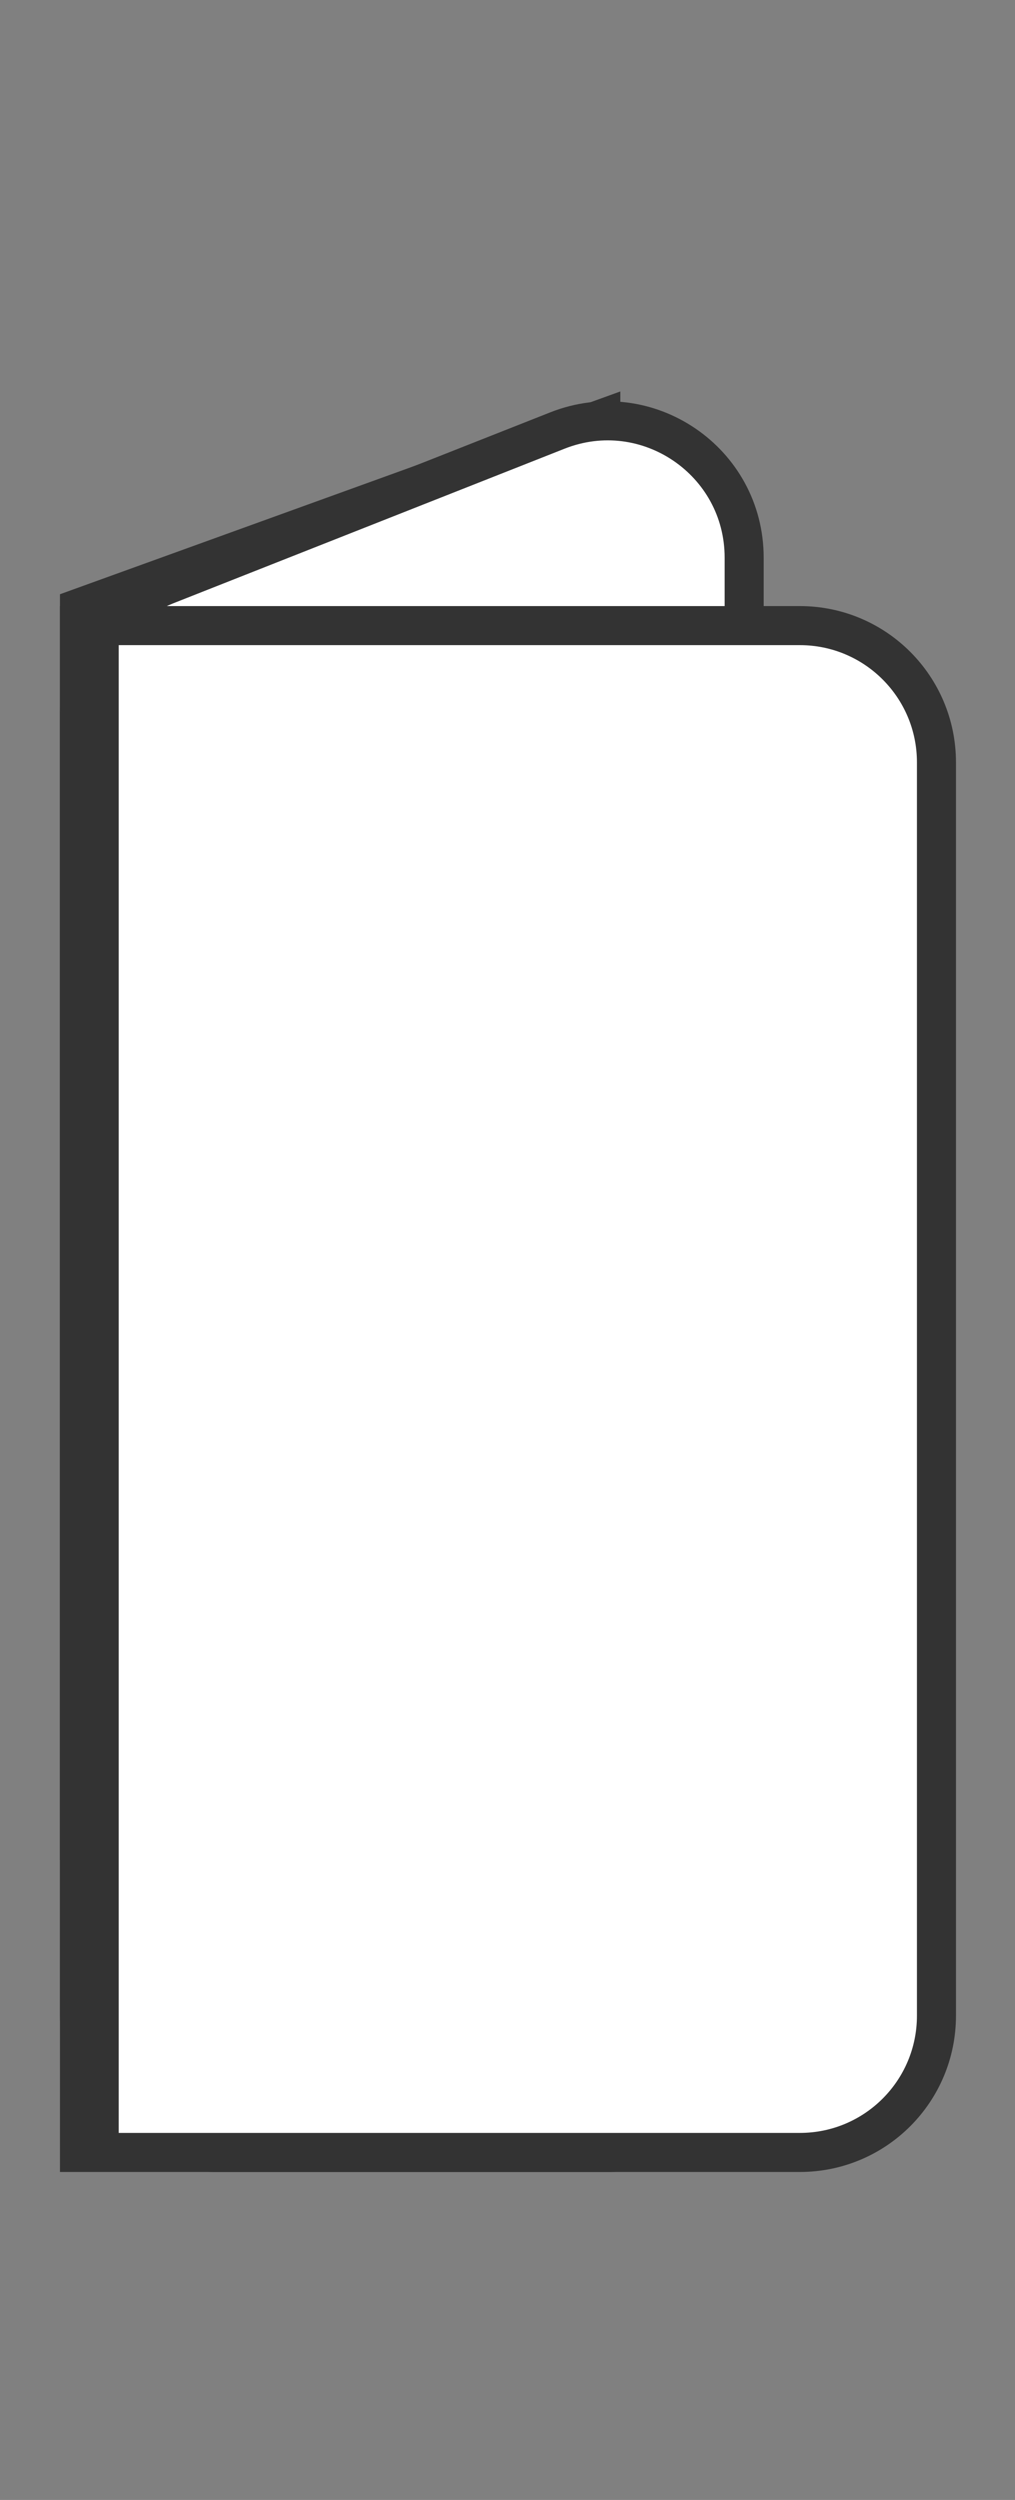
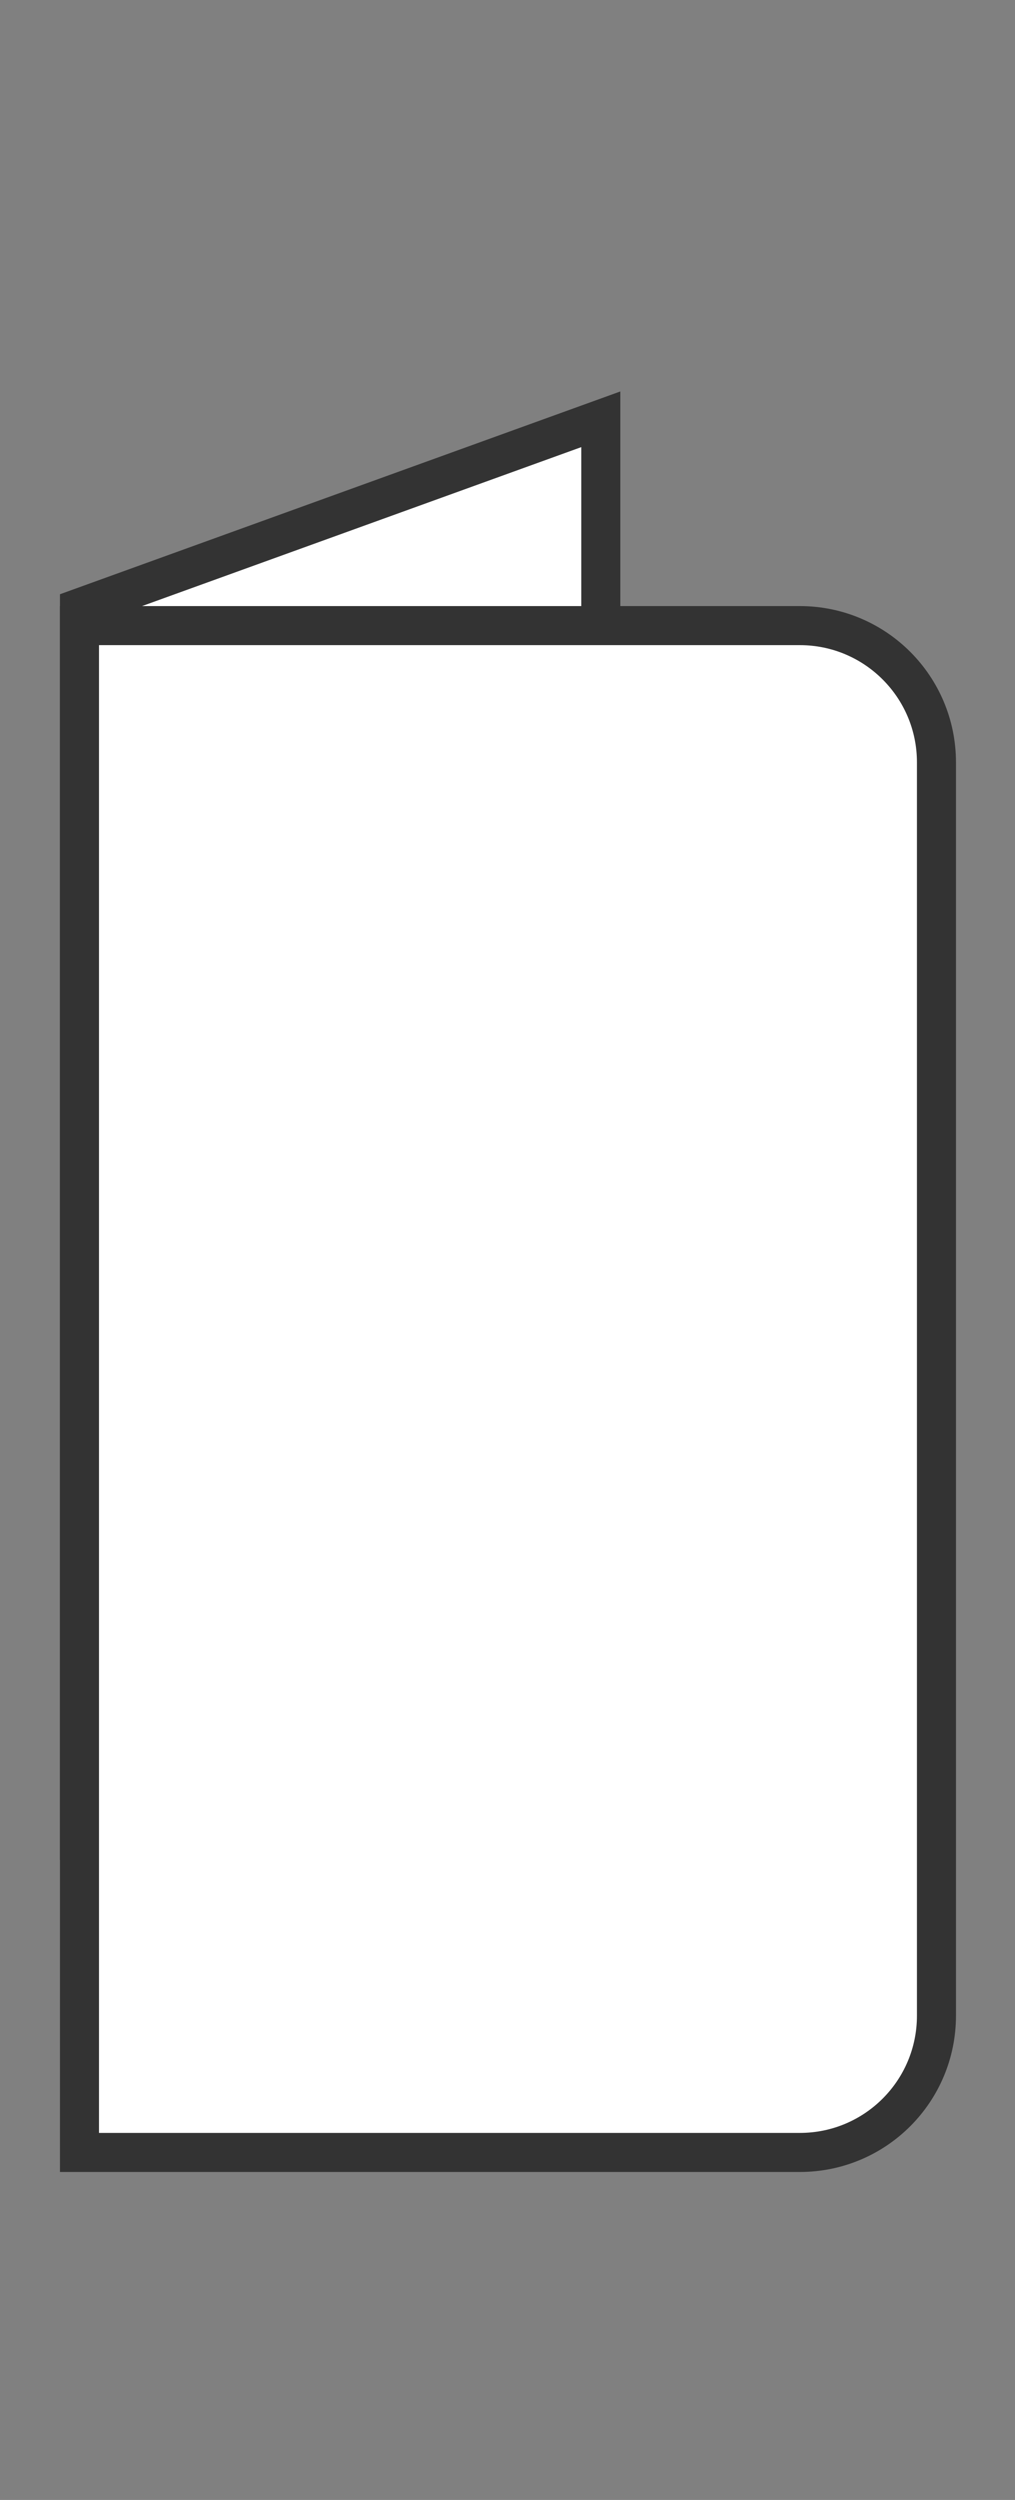
<svg xmlns="http://www.w3.org/2000/svg" fill="none" viewBox="0 0 13 32" height="32" width="13">
  <rect x="0" y="0" width="13" height="32" fill="#808080" stroke="none" />
  <path stroke-width="0.5" stroke="#333333" fill="white" d="M1.018 23.557V7.782L7.695 5.367V23.557H1.018Z" />
-   <path stroke-width="0.5" stroke="#333333" fill="white" d="M1.018 9.119C1.018 8.401 1.457 7.755 2.125 7.491L7.139 5.511C8.287 5.057 9.531 5.903 9.531 7.138V25.802C9.531 26.769 8.748 27.552 7.782 27.552H2.768C1.801 27.552 1.018 26.769 1.018 25.802V9.119Z" />
  <path stroke-width="0.5" stroke="#333333" fill="white" d="M1.018 8.008H10.244C11.211 8.008 11.994 8.792 11.994 9.758V25.802C11.994 26.769 11.211 27.552 10.244 27.552H1.018V8.008Z" />
-   <rect stroke-width="0.315" stroke="#333333" fill="#333333" rx="0.158" height="19.528" width="0.315" y="7.999" x="1.048" />
</svg>